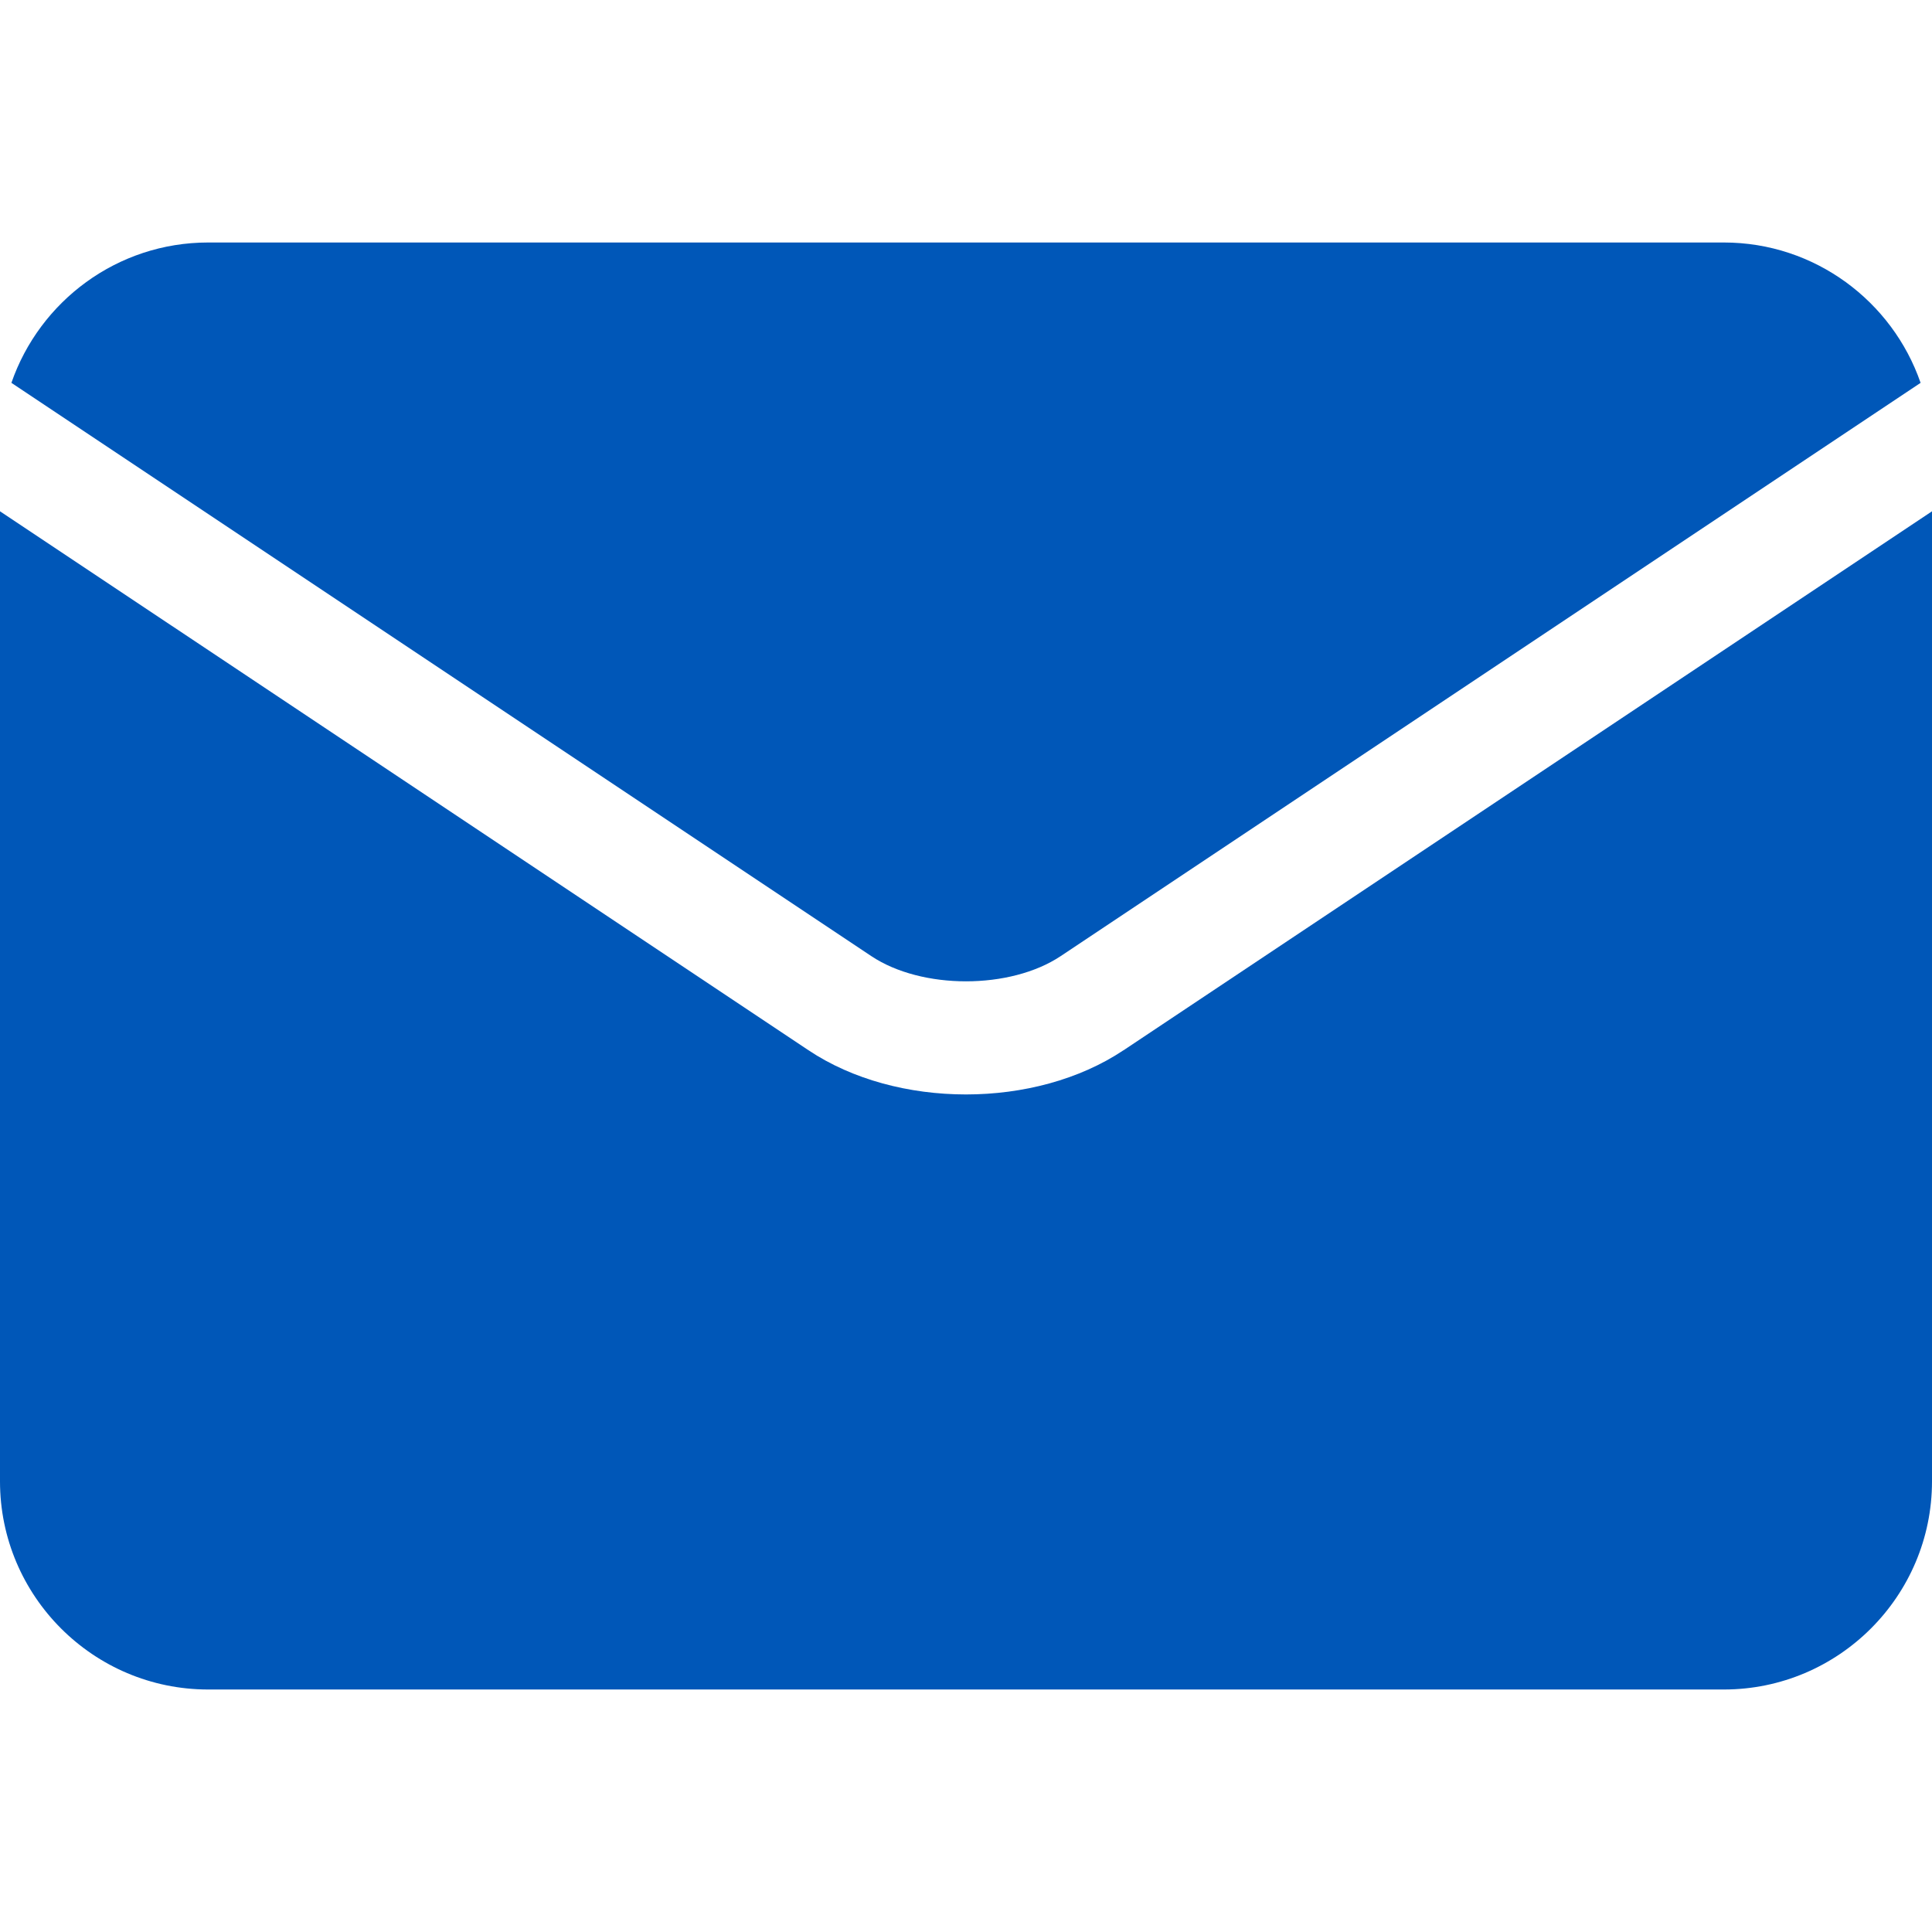
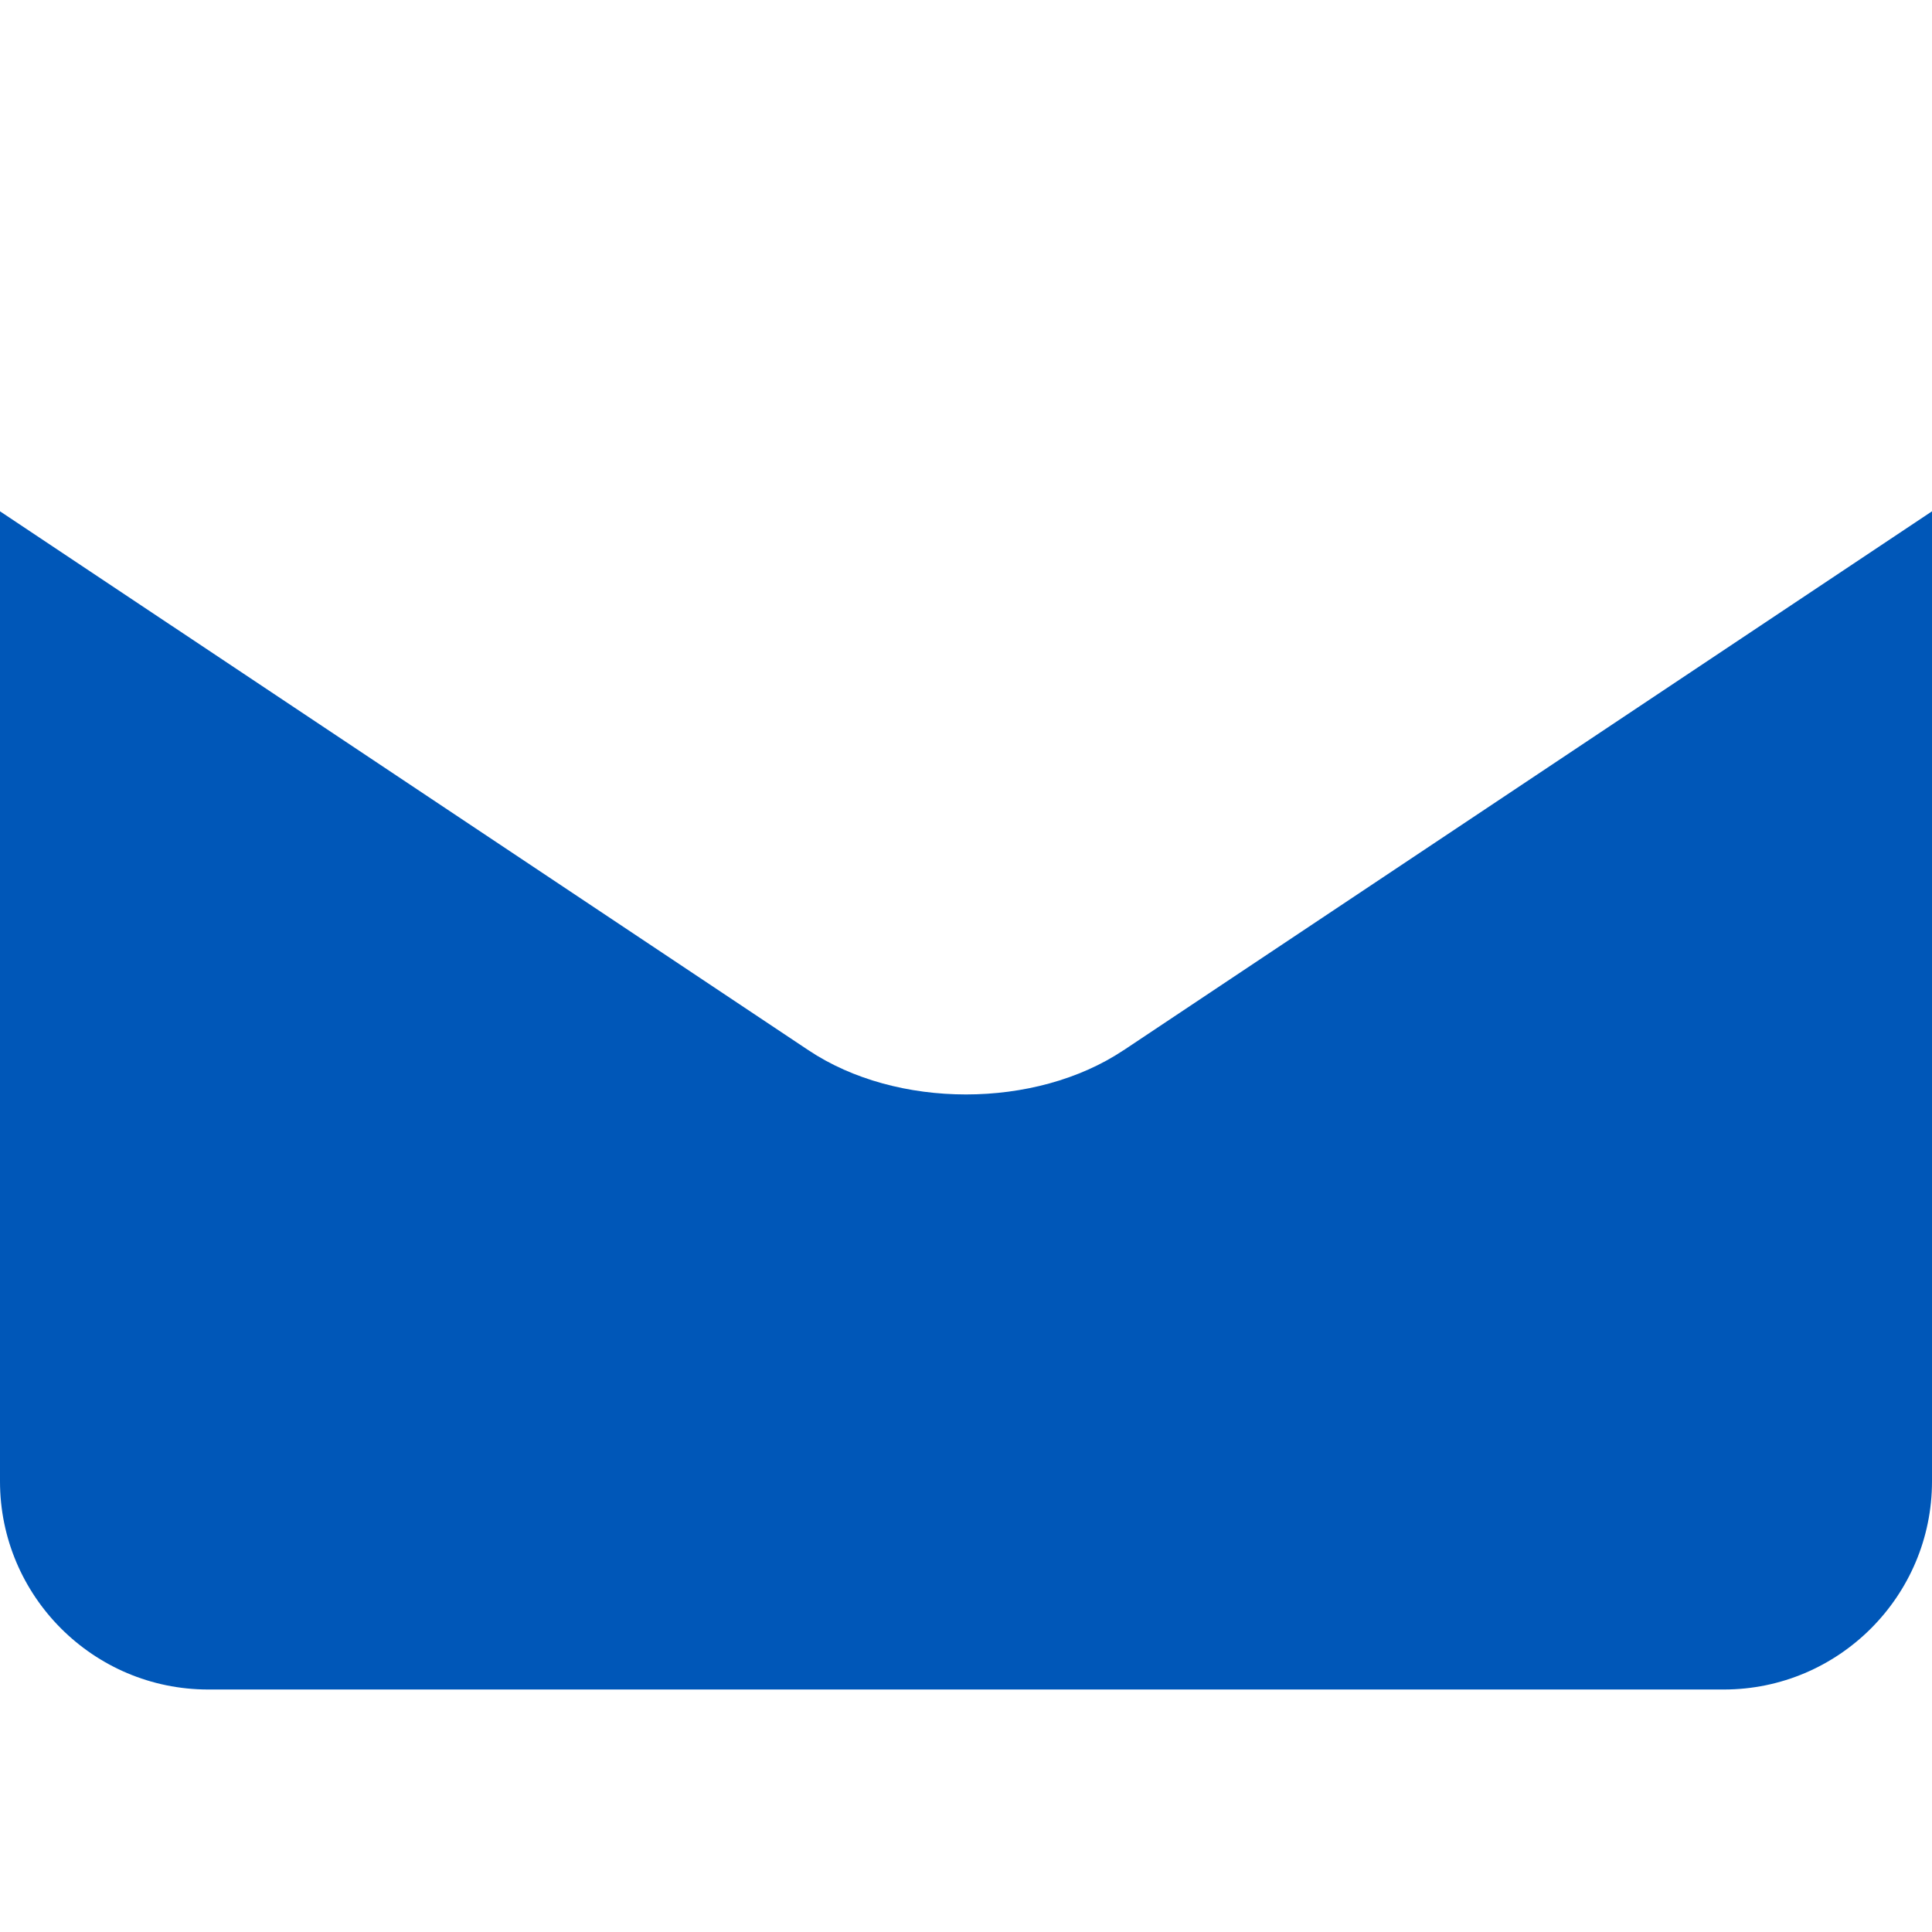
<svg xmlns="http://www.w3.org/2000/svg" width="31" height="31" viewBox="0 0 31 31" fill="none">
  <g clip-path="url(#clip0_205_846)">
-     <path d="M13.98 15.341C14.79 15.881 16.21 15.881 17.02 15.341C17.02 15.341 17.02 15.341 17.02 15.341L30.817 6.143C30.364 4.834 29.12 3.891 27.66 3.891H3.34C1.879 3.891 0.636 4.834 0.183 6.143L13.98 15.341C13.98 15.341 13.98 15.341 13.98 15.341Z" fill="#0057B8" />
    <path d="M18.028 16.852C18.027 16.852 18.027 16.852 18.027 16.852C17.319 17.325 16.409 17.561 15.5 17.561C14.591 17.561 13.681 17.325 12.973 16.852C12.973 16.852 12.973 16.852 12.973 16.852L0 8.204V23.769C0 25.61 1.498 27.109 3.34 27.109H27.66C29.502 27.109 31 25.61 31 23.769V8.204L18.028 16.852Z" fill="#0057B8" />
  </g>
  <defs>
    <clipPath id="clip0_205_846">
      <rect width="31" height="31" fill="white" />
    </clipPath>
  </defs>
</svg>